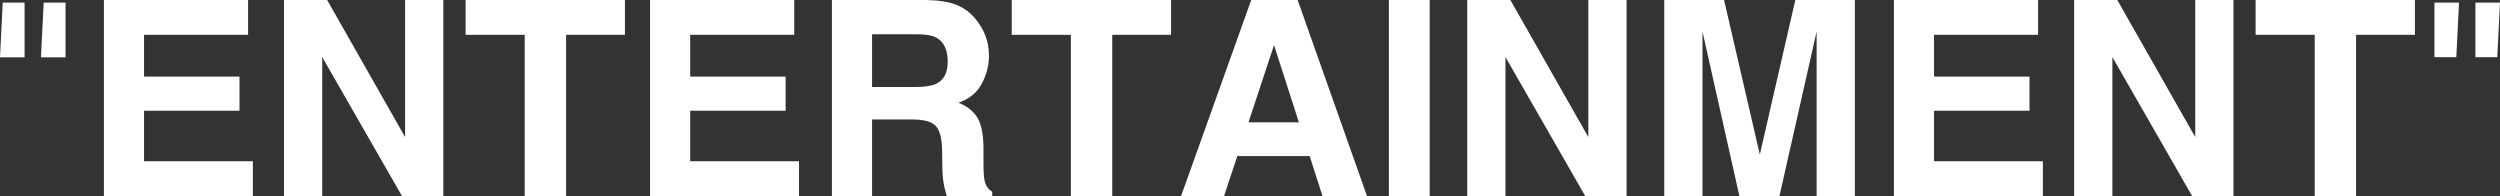
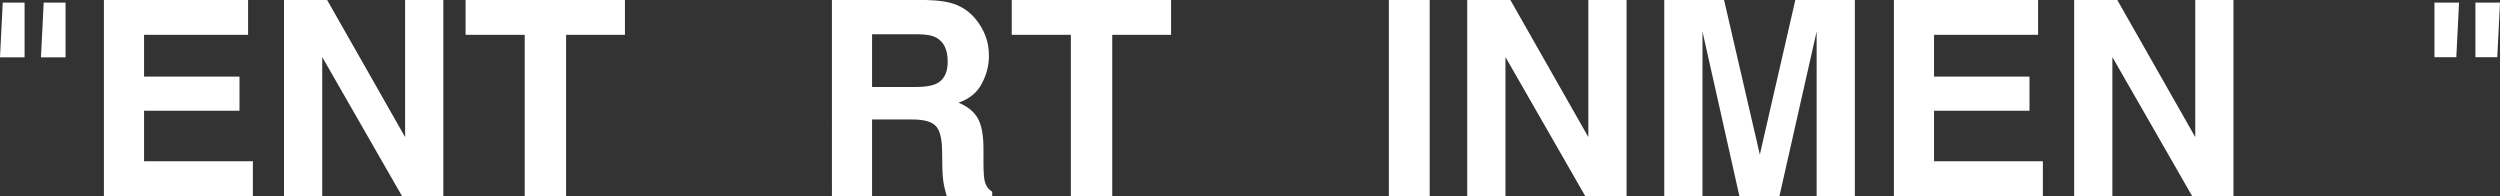
<svg xmlns="http://www.w3.org/2000/svg" id="_イヤー_2" viewBox="0 0 183.1 14.39">
  <rect x="0" y="0" width="183.1" height="14.39" fill="#333333" stroke="none" />
  <defs>
    <style>.cls-1{fill:#fff;}</style>
  </defs>
  <g id="design">
    <g>
      <path class="cls-1" d="M1.8,4.2H0L.2,.19H1.8V4.2Zm3,0h-1.8L3.2,.19h1.6V4.2Z" />
      <path class="cls-1" d="M18.17,2.55h-7.62v3.06h6.99v2.5h-6.99v3.7h7.97v2.59H7.61V0h10.56V2.55Z" />
      <path class="cls-1" d="M20.81,0h3.15l5.71,10.04V0h2.8V14.39h-3.01l-5.86-10.21V14.39h-2.8V0Z" />
      <path class="cls-1" d="M45.77,0V2.55h-4.31V14.39h-3.03V2.55h-4.33V0h11.66Z" />
-       <path class="cls-1" d="M58.17,2.55h-7.62v3.06h6.99v2.5h-6.99v3.7h7.97v2.59h-10.91V0h10.56V2.55Z" />
      <path class="cls-1" d="M70.09,.37c.53,.23,.98,.56,1.35,1.01,.3,.36,.55,.77,.72,1.21,.18,.44,.27,.95,.27,1.51,0,.68-.17,1.36-.52,2.02-.34,.66-.92,1.13-1.71,1.4,.66,.27,1.13,.65,1.41,1.14,.28,.49,.42,1.24,.42,2.25v.97c0,.66,.03,1.1,.08,1.34,.08,.37,.26,.64,.56,.82v.36h-3.32c-.09-.32-.16-.58-.2-.77-.08-.4-.12-.82-.13-1.24l-.02-1.34c-.01-.92-.17-1.53-.48-1.84-.3-.31-.88-.46-1.71-.46h-2.94v5.64h-2.94V0h6.88c.98,.02,1.74,.14,2.27,.37Zm-6.22,2.13v3.87h3.24c.64,0,1.12-.08,1.45-.23,.57-.27,.85-.81,.85-1.62,0-.87-.28-1.46-.83-1.76-.31-.17-.77-.25-1.39-.25h-3.32Z" />
      <path class="cls-1" d="M85.77,0V2.55h-4.31V14.39h-3.03V2.55h-4.33V0h11.66Z" />
-       <path class="cls-1" d="M91.64,0h3.4l5.09,14.39h-3.26l-.95-2.96h-5.3l-.98,2.96h-3.15L91.64,0Zm-.2,8.96h3.69l-1.82-5.66-1.87,5.66Z" />
      <path class="cls-1" d="M104.71,14.39h-2.99V0h2.99V14.39Z" />
      <path class="cls-1" d="M107.47,0h3.15l5.71,10.04V0h2.8V14.39h-3.01l-5.86-10.21V14.39h-2.8V0Z" />
      <path class="cls-1" d="M131.52,0h4.33V14.39h-2.8V4.66c0-.28,0-.67,0-1.18,0-.5,0-.89,0-1.17l-2.73,12.08h-2.92l-2.71-12.08c0,.27,0,.66,0,1.17,0,.5,0,.9,0,1.18V14.39h-2.8V0h4.38l2.62,11.32,2.6-11.32Z" />
      <path class="cls-1" d="M149.27,2.55h-7.62v3.06h6.99v2.5h-6.99v3.7h7.97v2.59h-10.91V0h10.56V2.55Z" />
      <path class="cls-1" d="M151.92,0h3.15l5.71,10.04V0h2.8V14.39h-3.01l-5.86-10.21V14.39h-2.8V0Z" />
-       <path class="cls-1" d="M176.87,0V2.55h-4.31V14.39h-3.03V2.55h-4.33V0h11.66Z" />
      <path class="cls-1" d="M178.3,.19h1.8l-.2,4h-1.6V.19Zm3,0h1.8l-.2,4h-1.6V.19Z" />
    </g>
  </g>
</svg>